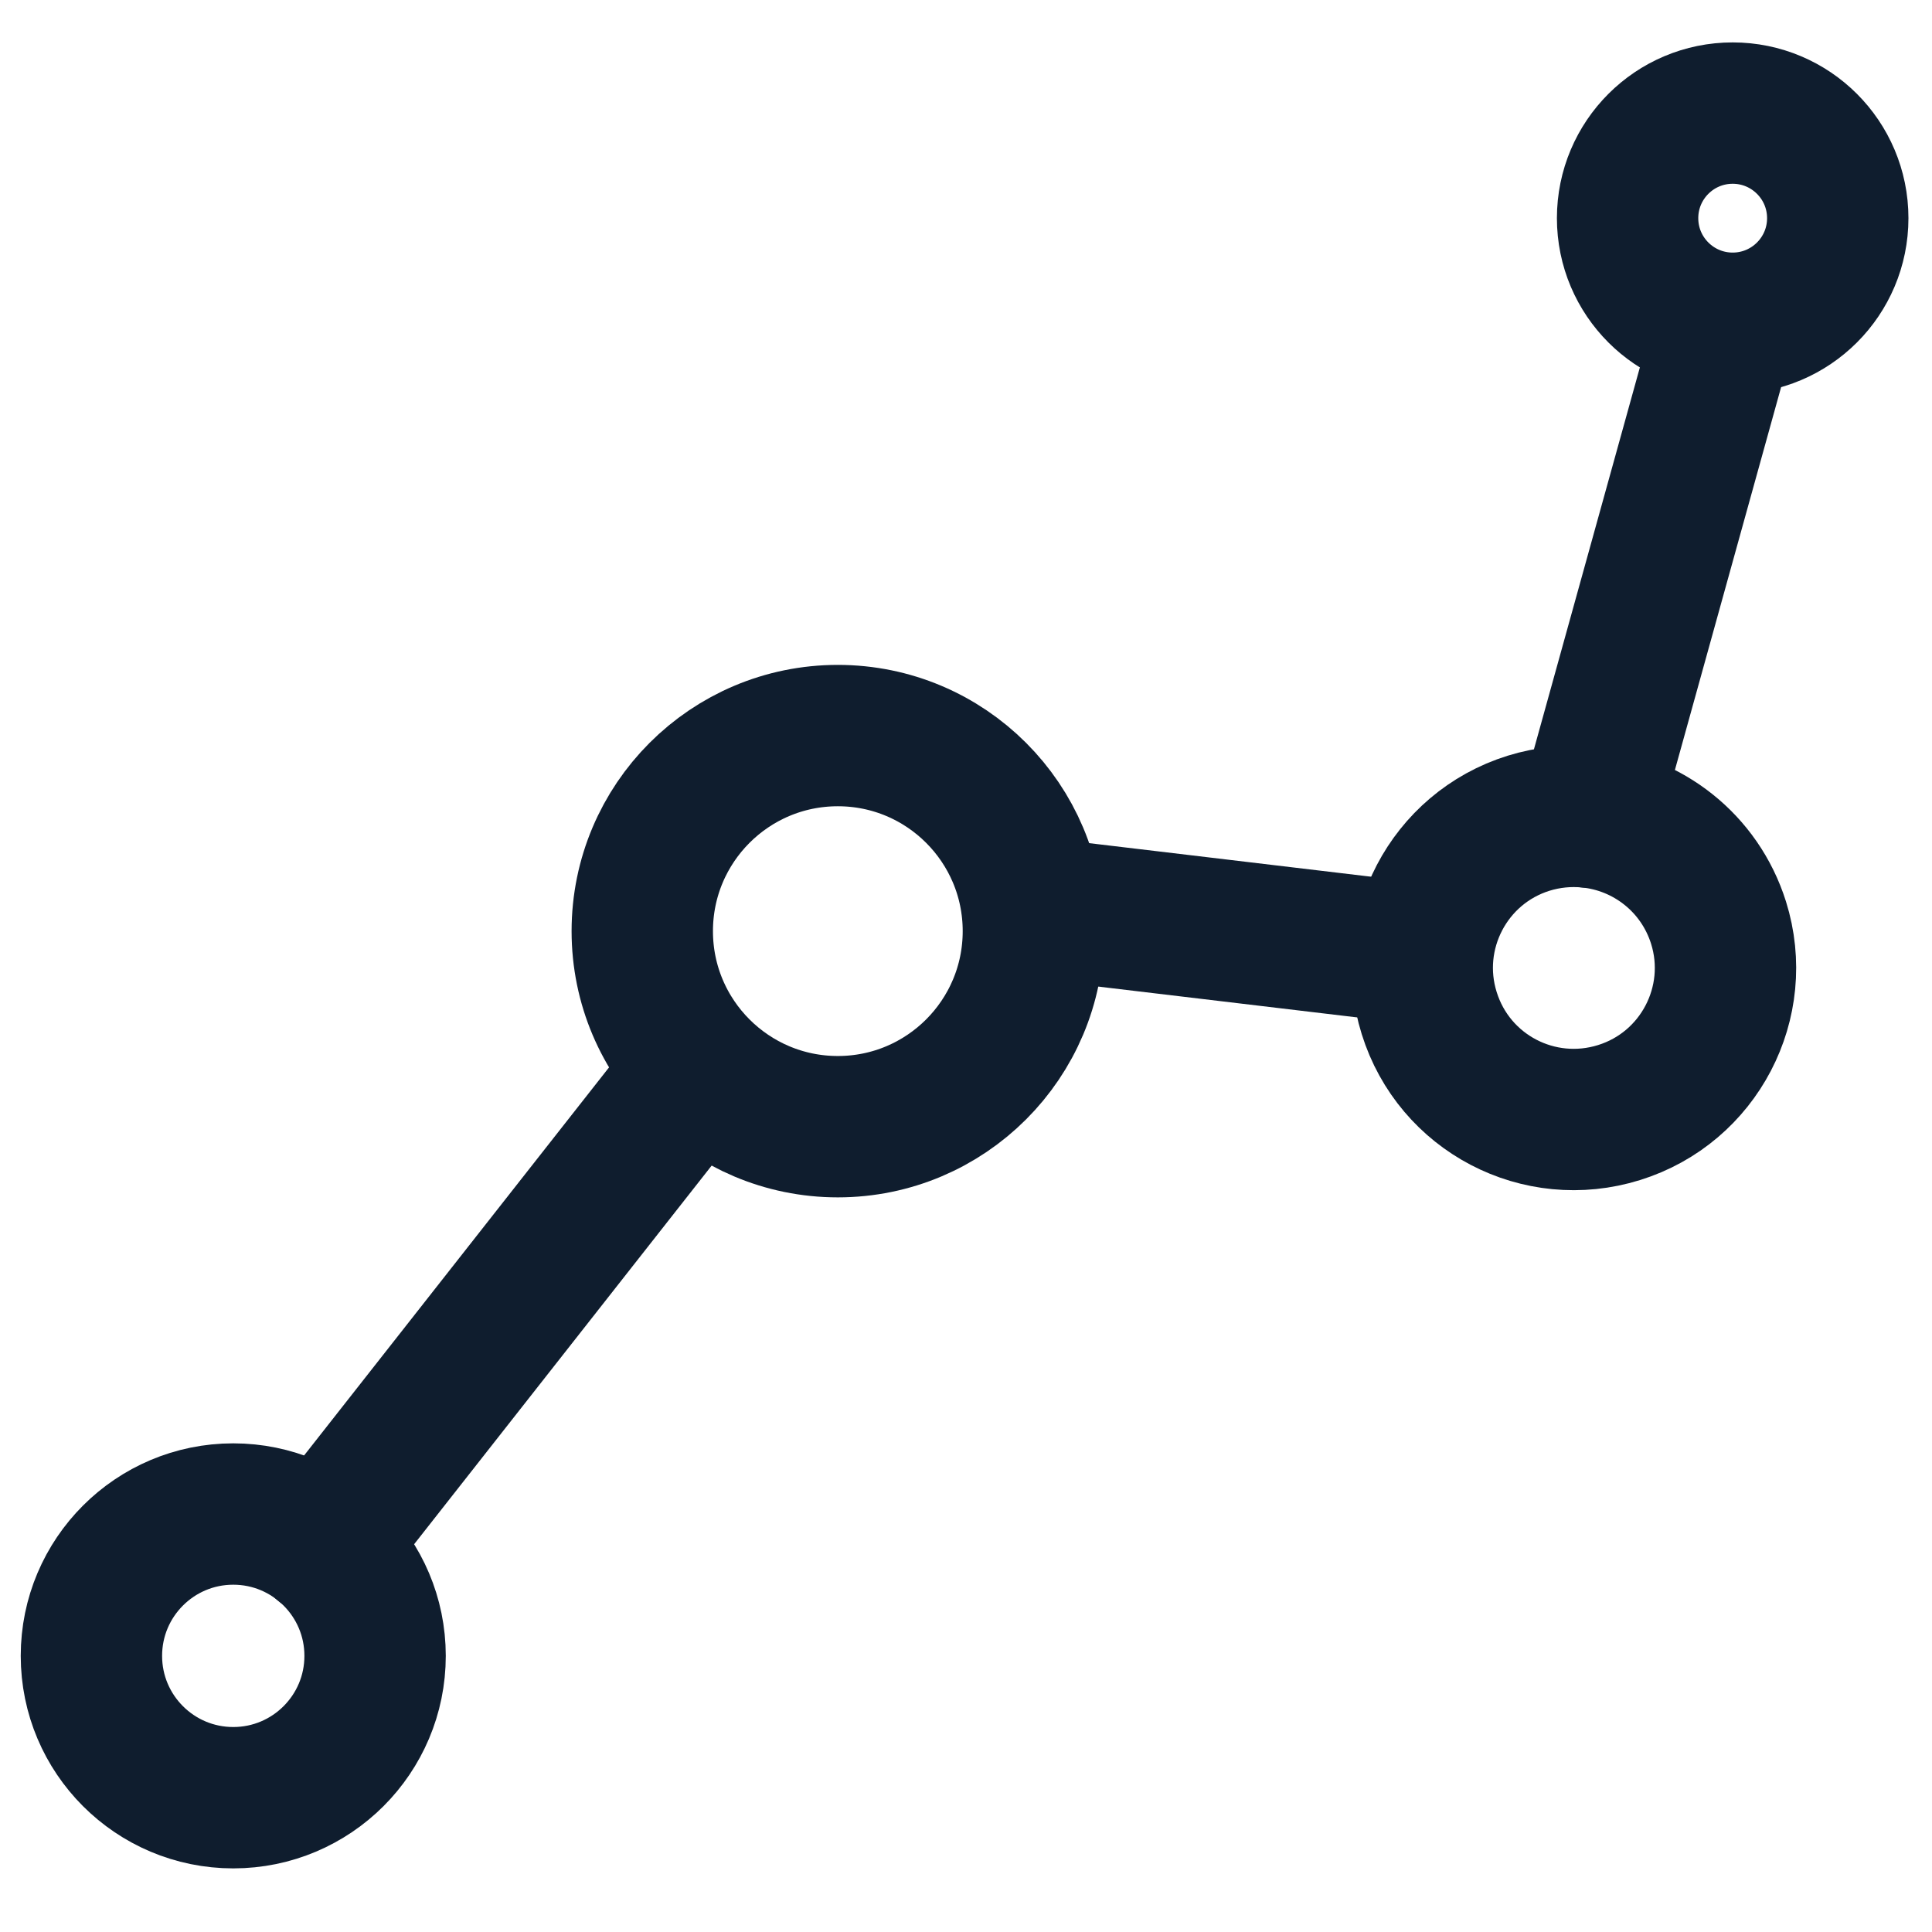
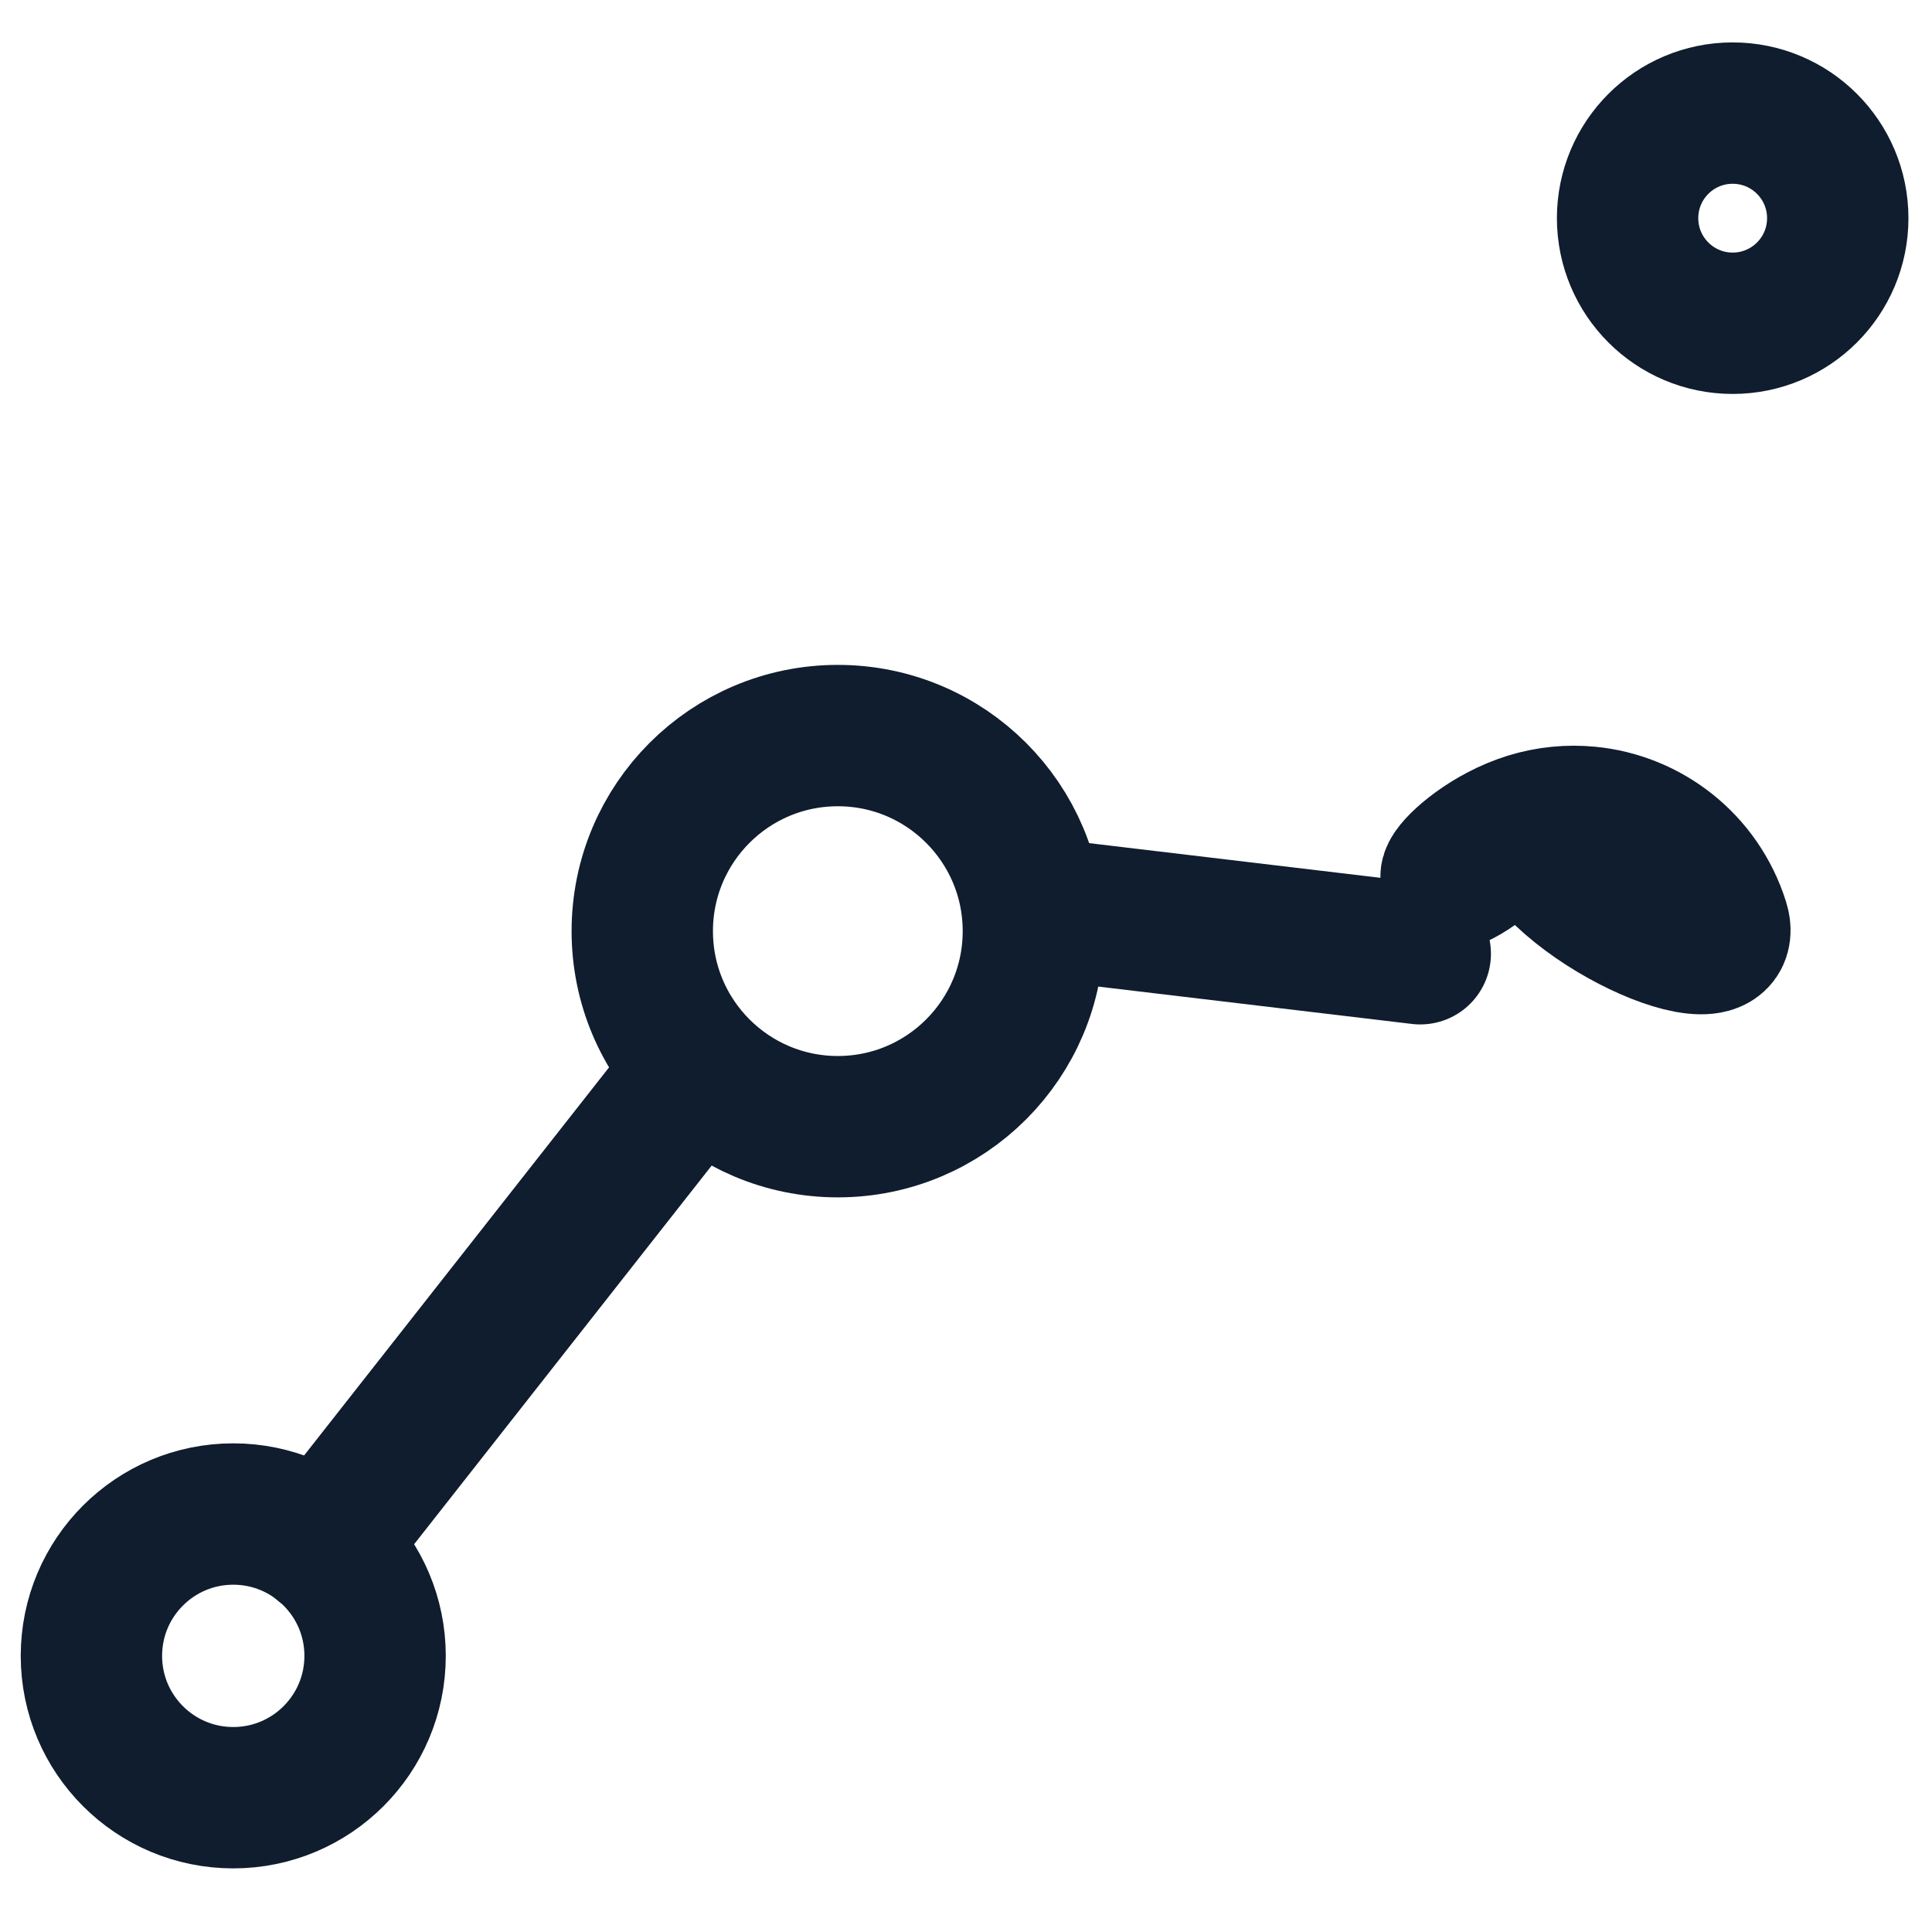
<svg xmlns="http://www.w3.org/2000/svg" version="1.1" id="Calque_1" x="0px" y="0px" viewBox="0 0 41 41" style="enable-background:new 0 0 41 41;" xml:space="preserve">
  <style type="text/css">
	.st0{fill:none;stroke:#0F1D2E;stroke-width:3;stroke-linecap:round;stroke-linejoin:round;stroke-miterlimit:10;}
</style>
  <g>
    <line class="st0" x1="6.85" y1="32.81" x2="14.48" y2="23.1" />
    <line class="st0" x1="21.91" y1="19.26" x2="30.14" y2="20.24" />
-     <line class="st0" x1="36.57" y1="7.03" x2="33.71" y2="17.34" />
    <circle class="st0" cx="4.95" cy="35.14" r="3.01" />
    <circle class="st0" cx="17.78" cy="19.76" r="4.15" />
-     <path class="st0" d="M32.44,17.47c0.42-0.13,0.85-0.17,1.27-0.13c1.25,0.12,2.36,0.97,2.76,2.24c0.53,1.69-0.41,3.5-2.11,4.03   s-3.5-0.41-4.03-2.11C29.8,19.81,30.74,18,32.44,17.47z" />
+     <path class="st0" d="M32.44,17.47c0.42-0.13,0.85-0.17,1.27-0.13c1.25,0.12,2.36,0.97,2.76,2.24s-3.5-0.41-4.03-2.11C29.8,19.81,30.74,18,32.44,17.47z" />
    <circle class="st0" cx="36.77" cy="4.63" r="2.23" />
  </g>
</svg>